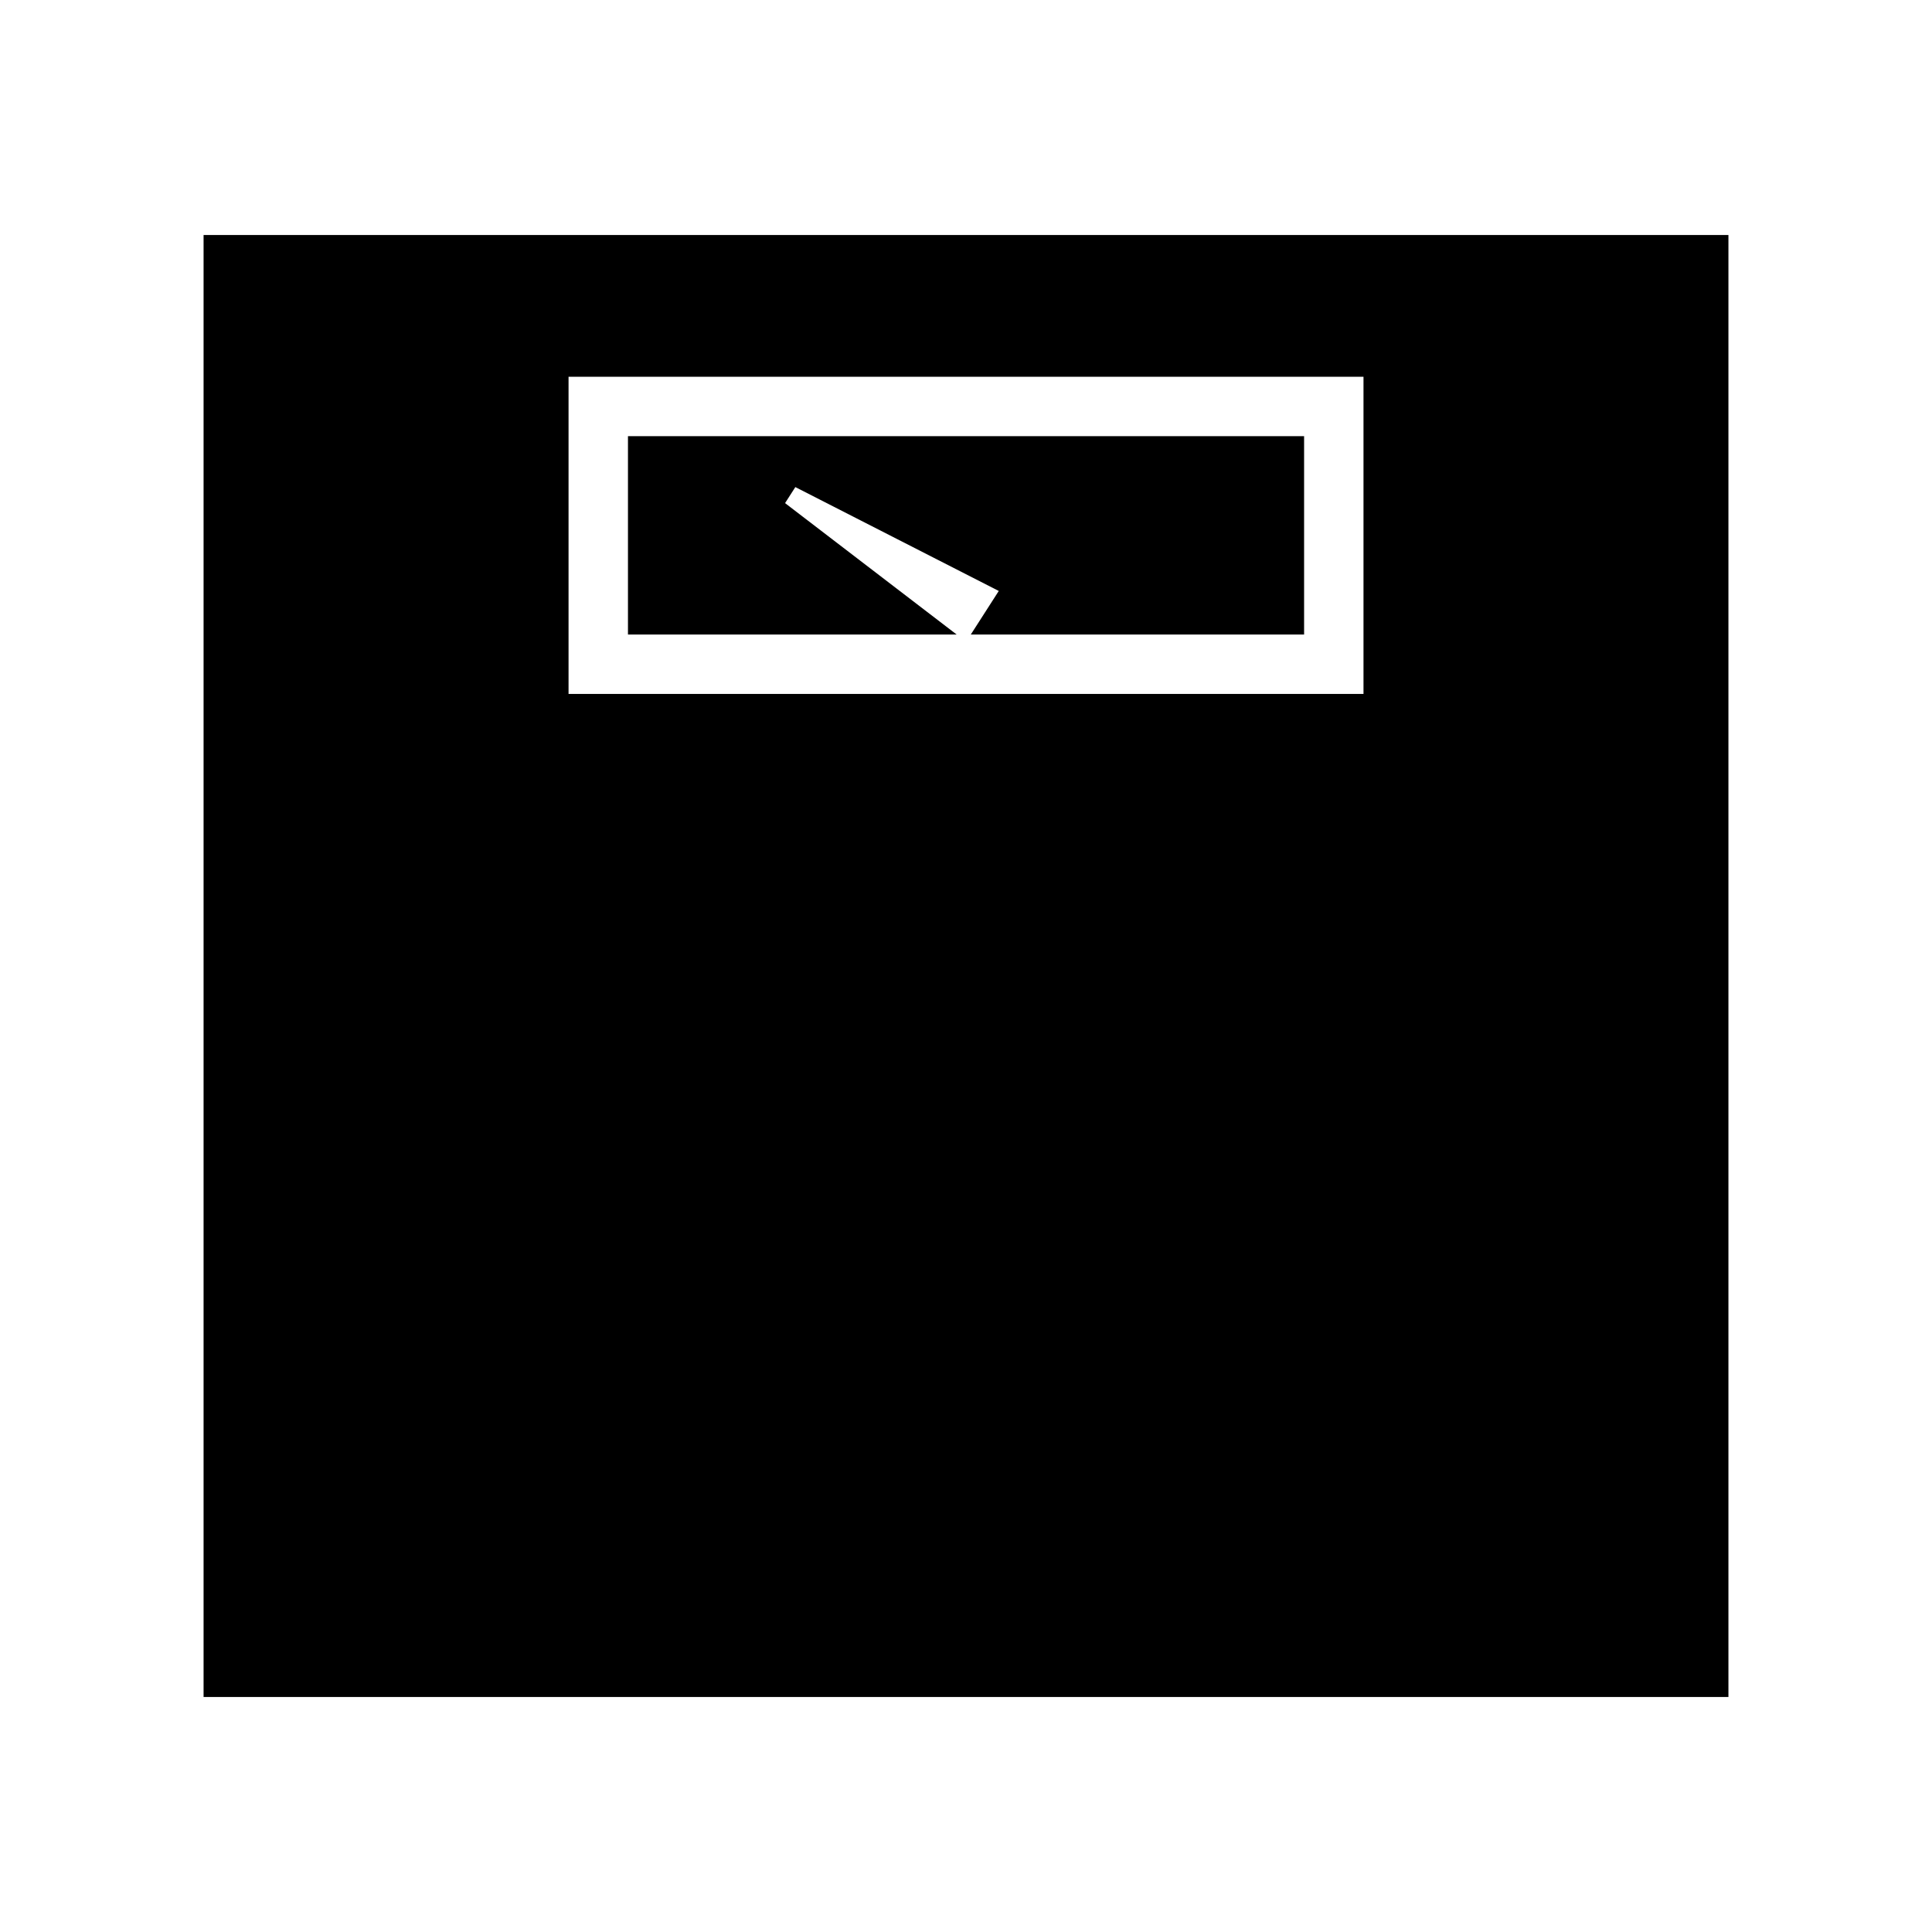
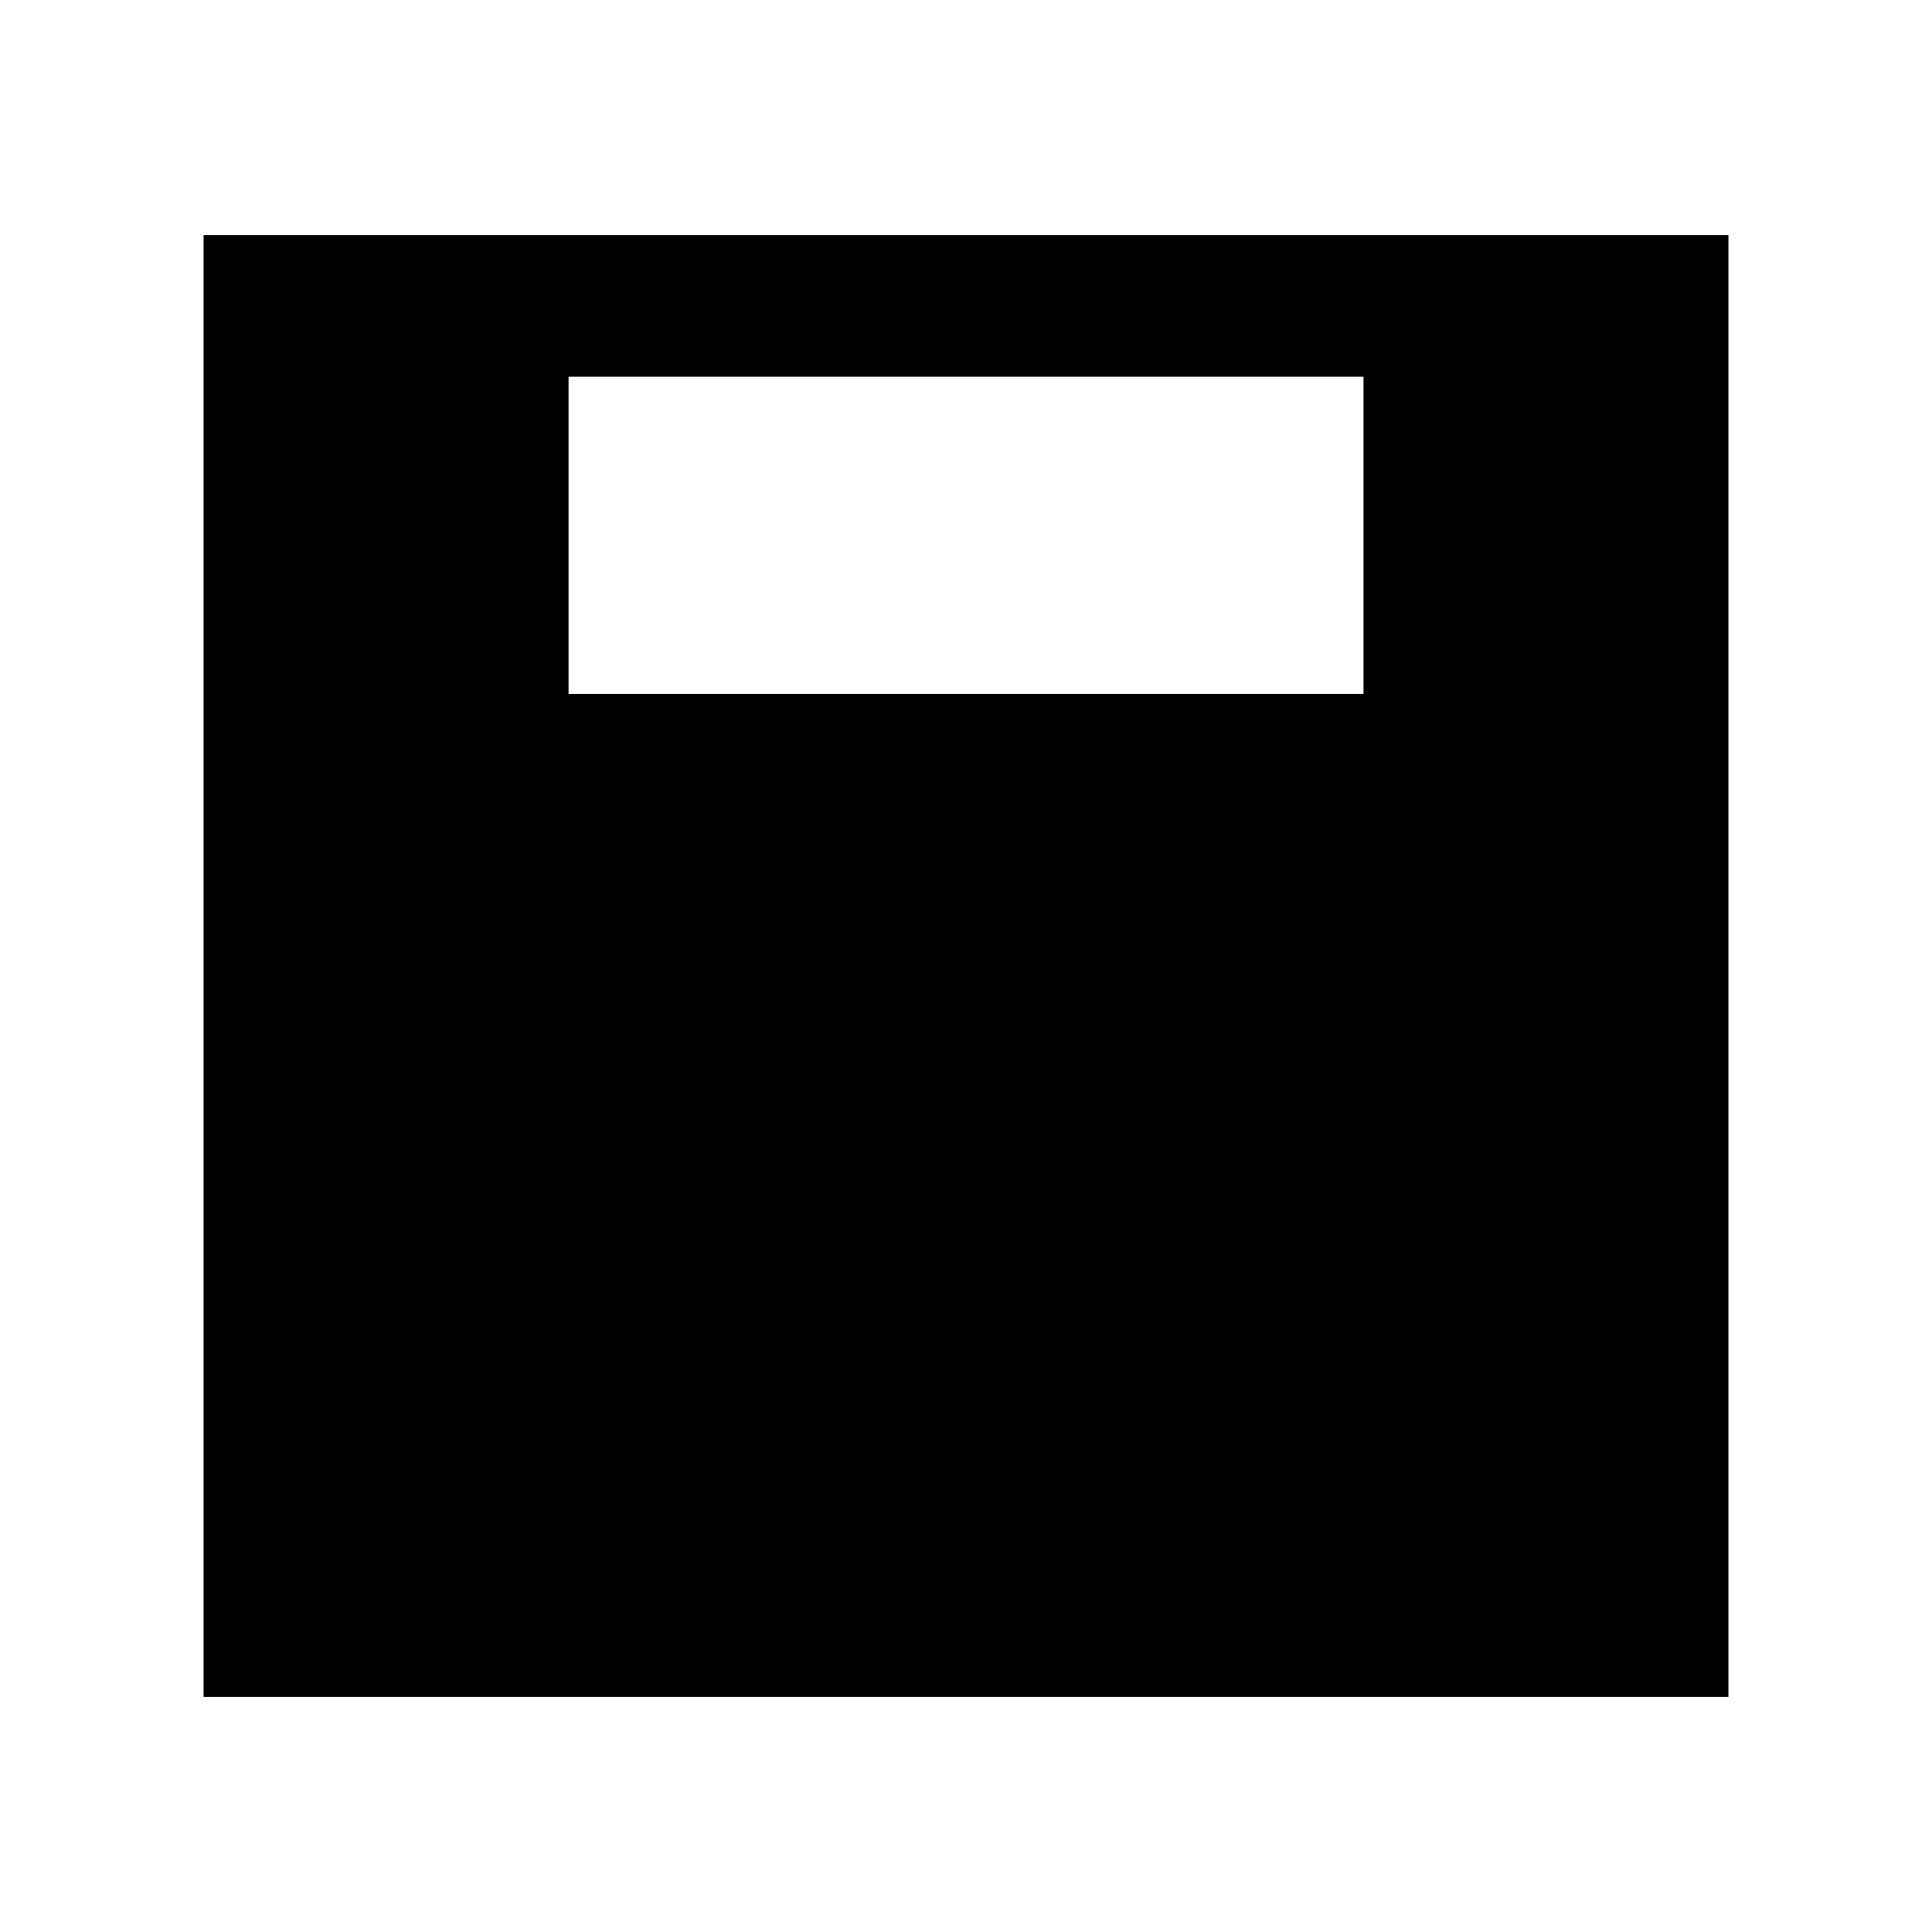
<svg xmlns="http://www.w3.org/2000/svg" fill="#000000" width="800px" height="800px" version="1.1" viewBox="144 144 512 512">
  <g>
-     <path d="m352.05 277.33 2.723-4.246 53.91 27.527-7.41 11.543h88.324v-52.562h-179.18v52.562h87.105z" />
    <path d="m197.95 206.28v387.44h404.1v-387.44zm307.39 121.62h-210.67v-84.055h210.67z" />
  </g>
</svg>